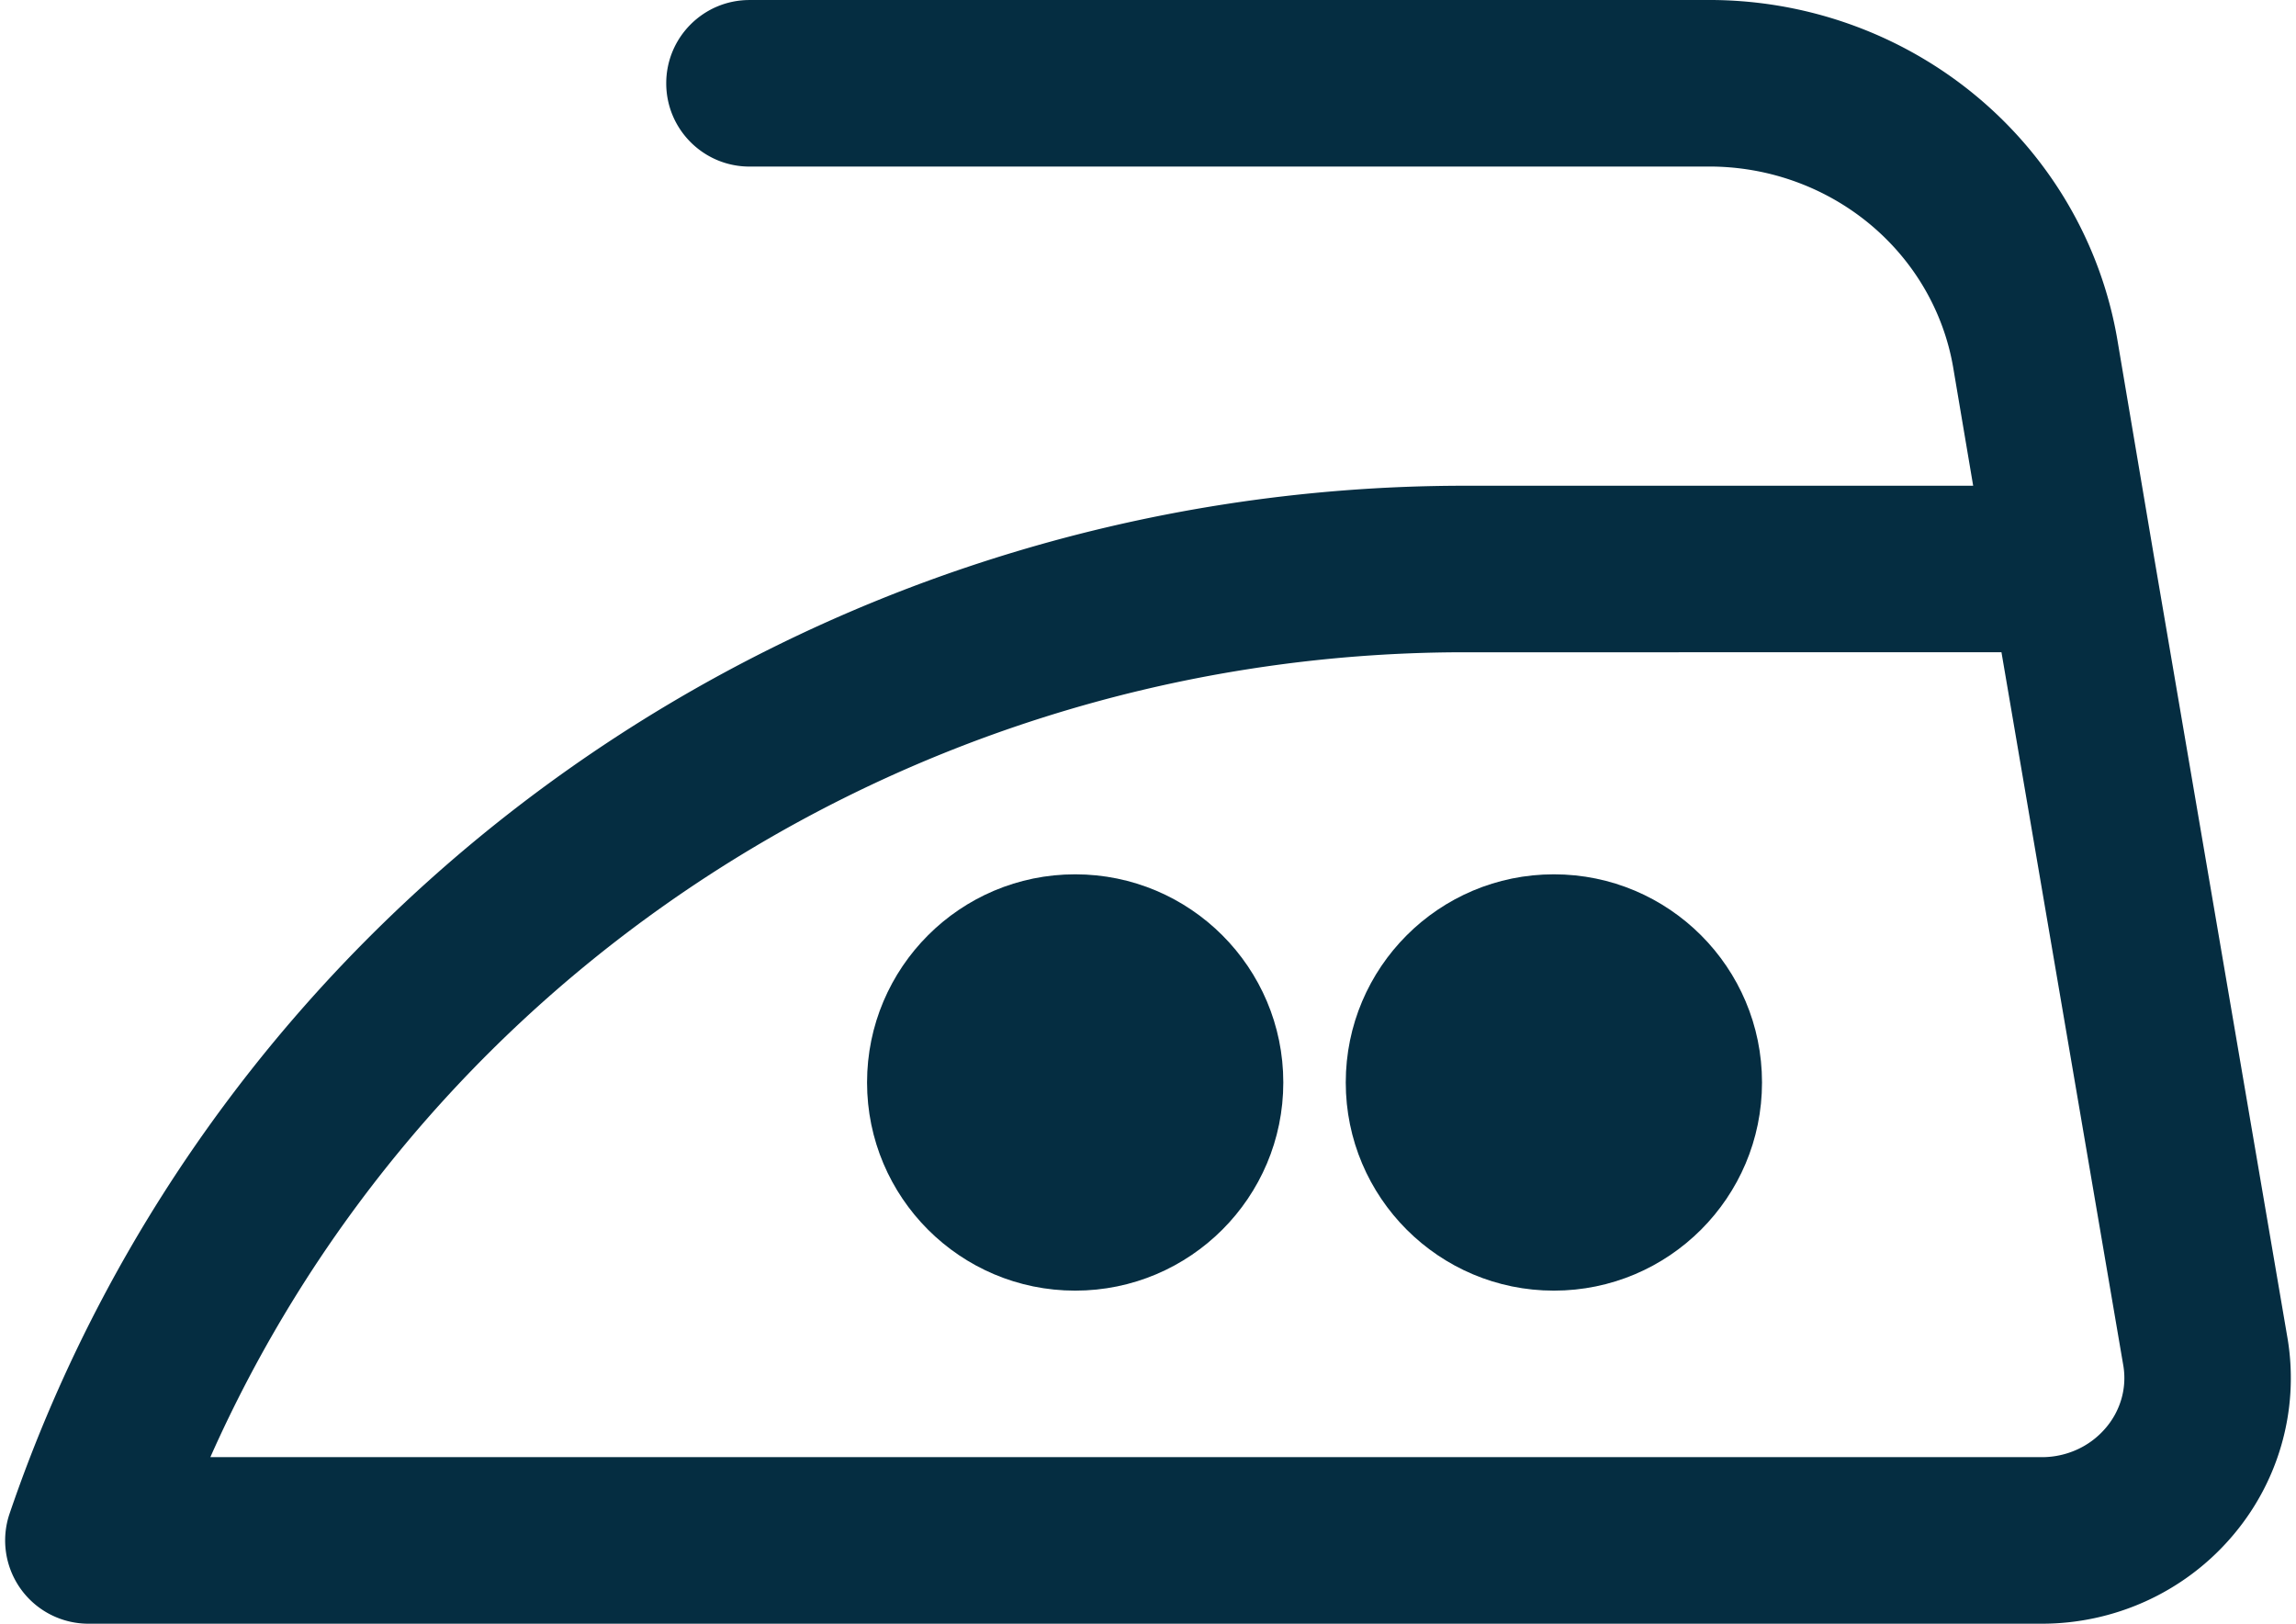
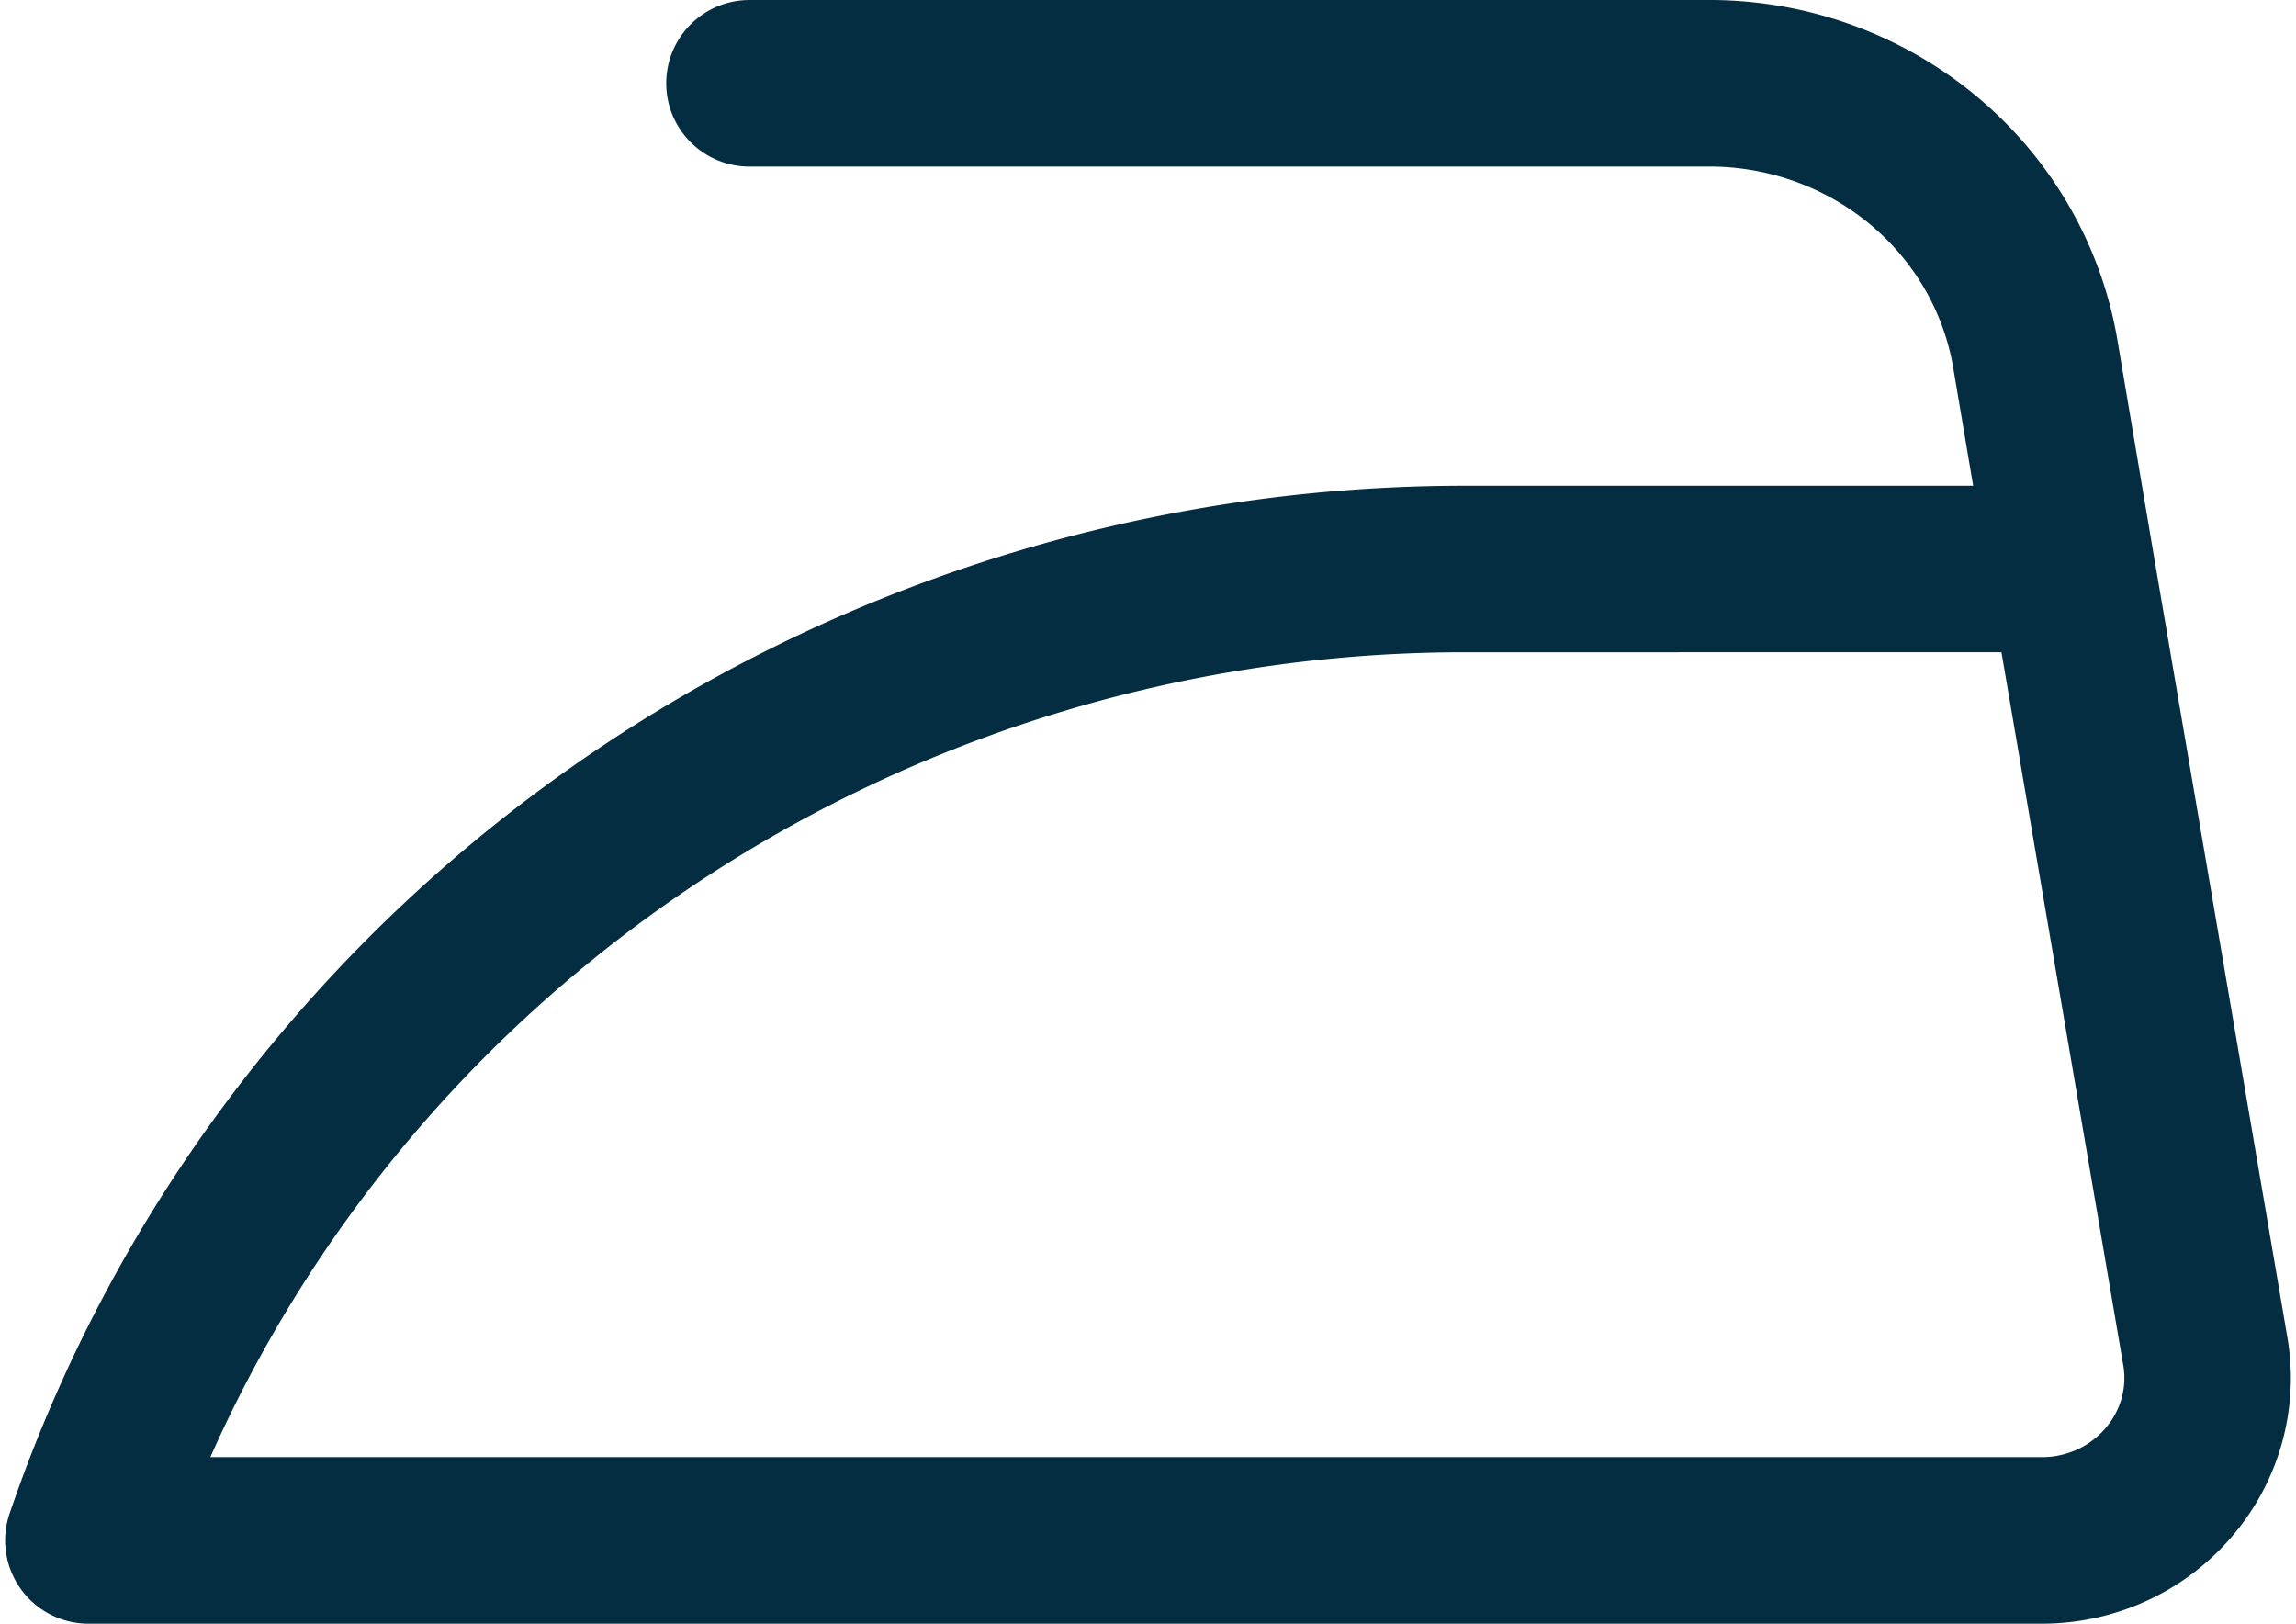
<svg xmlns="http://www.w3.org/2000/svg" fill="none" viewBox="0 0 99 70">
  <path fill-rule="evenodd" clip-rule="evenodd" d="M73.484.001c4.234-.051 8.357 1.381 11.625 4.054 3.276 2.68 5.479 6.433 6.188 10.588l.001.006 1.568 9.283 5.771 33.776.005.029a10.431 10.431 0 0 1-.278 4.58c-.43 1.485-1.185 2.855-2.205 4.016-1.01 1.155-2.259 2.078-3.658 2.709A10.841 10.841 0 0 1 88.044 70H3.812a3.59 3.59 0 0 1-3.398-4.748C4.815 52.34 13.243 41.122 24.493 33.176c11.249-7.946 24.754-12.222 38.606-12.235H85.08l-.86-5.09-0-.002c-.414-2.425-1.704-4.64-3.656-6.236-1.954-1.598-4.441-2.467-7.009-2.432a3.506 3.506 0 0 1-.048 0H32.317c-1.982 0-3.59-1.607-3.59-3.59 0-1.983 1.607-3.59 3.59-3.59H73.484Zm12.814 28.119H63.104c-12.382.012-24.439 3.835-34.469 10.919-8.617 6.087-15.36 14.314-19.565 23.781h78.975a3.663 3.663 0 0 0 1.505-.323 3.524 3.524 0 0 0 1.207-.892l.009-.01a3.347 3.347 0 0 0 .704-1.278 3.251 3.251 0 0 0 .089-1.417l-5.259-30.781Z" fill="#052D41" />
-   <path d="M55.334 46.667c0 4.956-4.018 8.974-8.974 8.974-4.956 0-8.974-4.018-8.974-8.974 0-4.956 4.018-8.974 8.974-8.974 4.956 0 8.974 4.018 8.974 8.974ZM75.975 46.667c0 4.956-4.018 8.974-8.974 8.974-4.956 0-8.974-4.018-8.974-8.974 0-4.956 4.018-8.974 8.974-8.974 4.956 0 8.974 4.018 8.974 8.974Z" fill="#052D41" />
</svg>